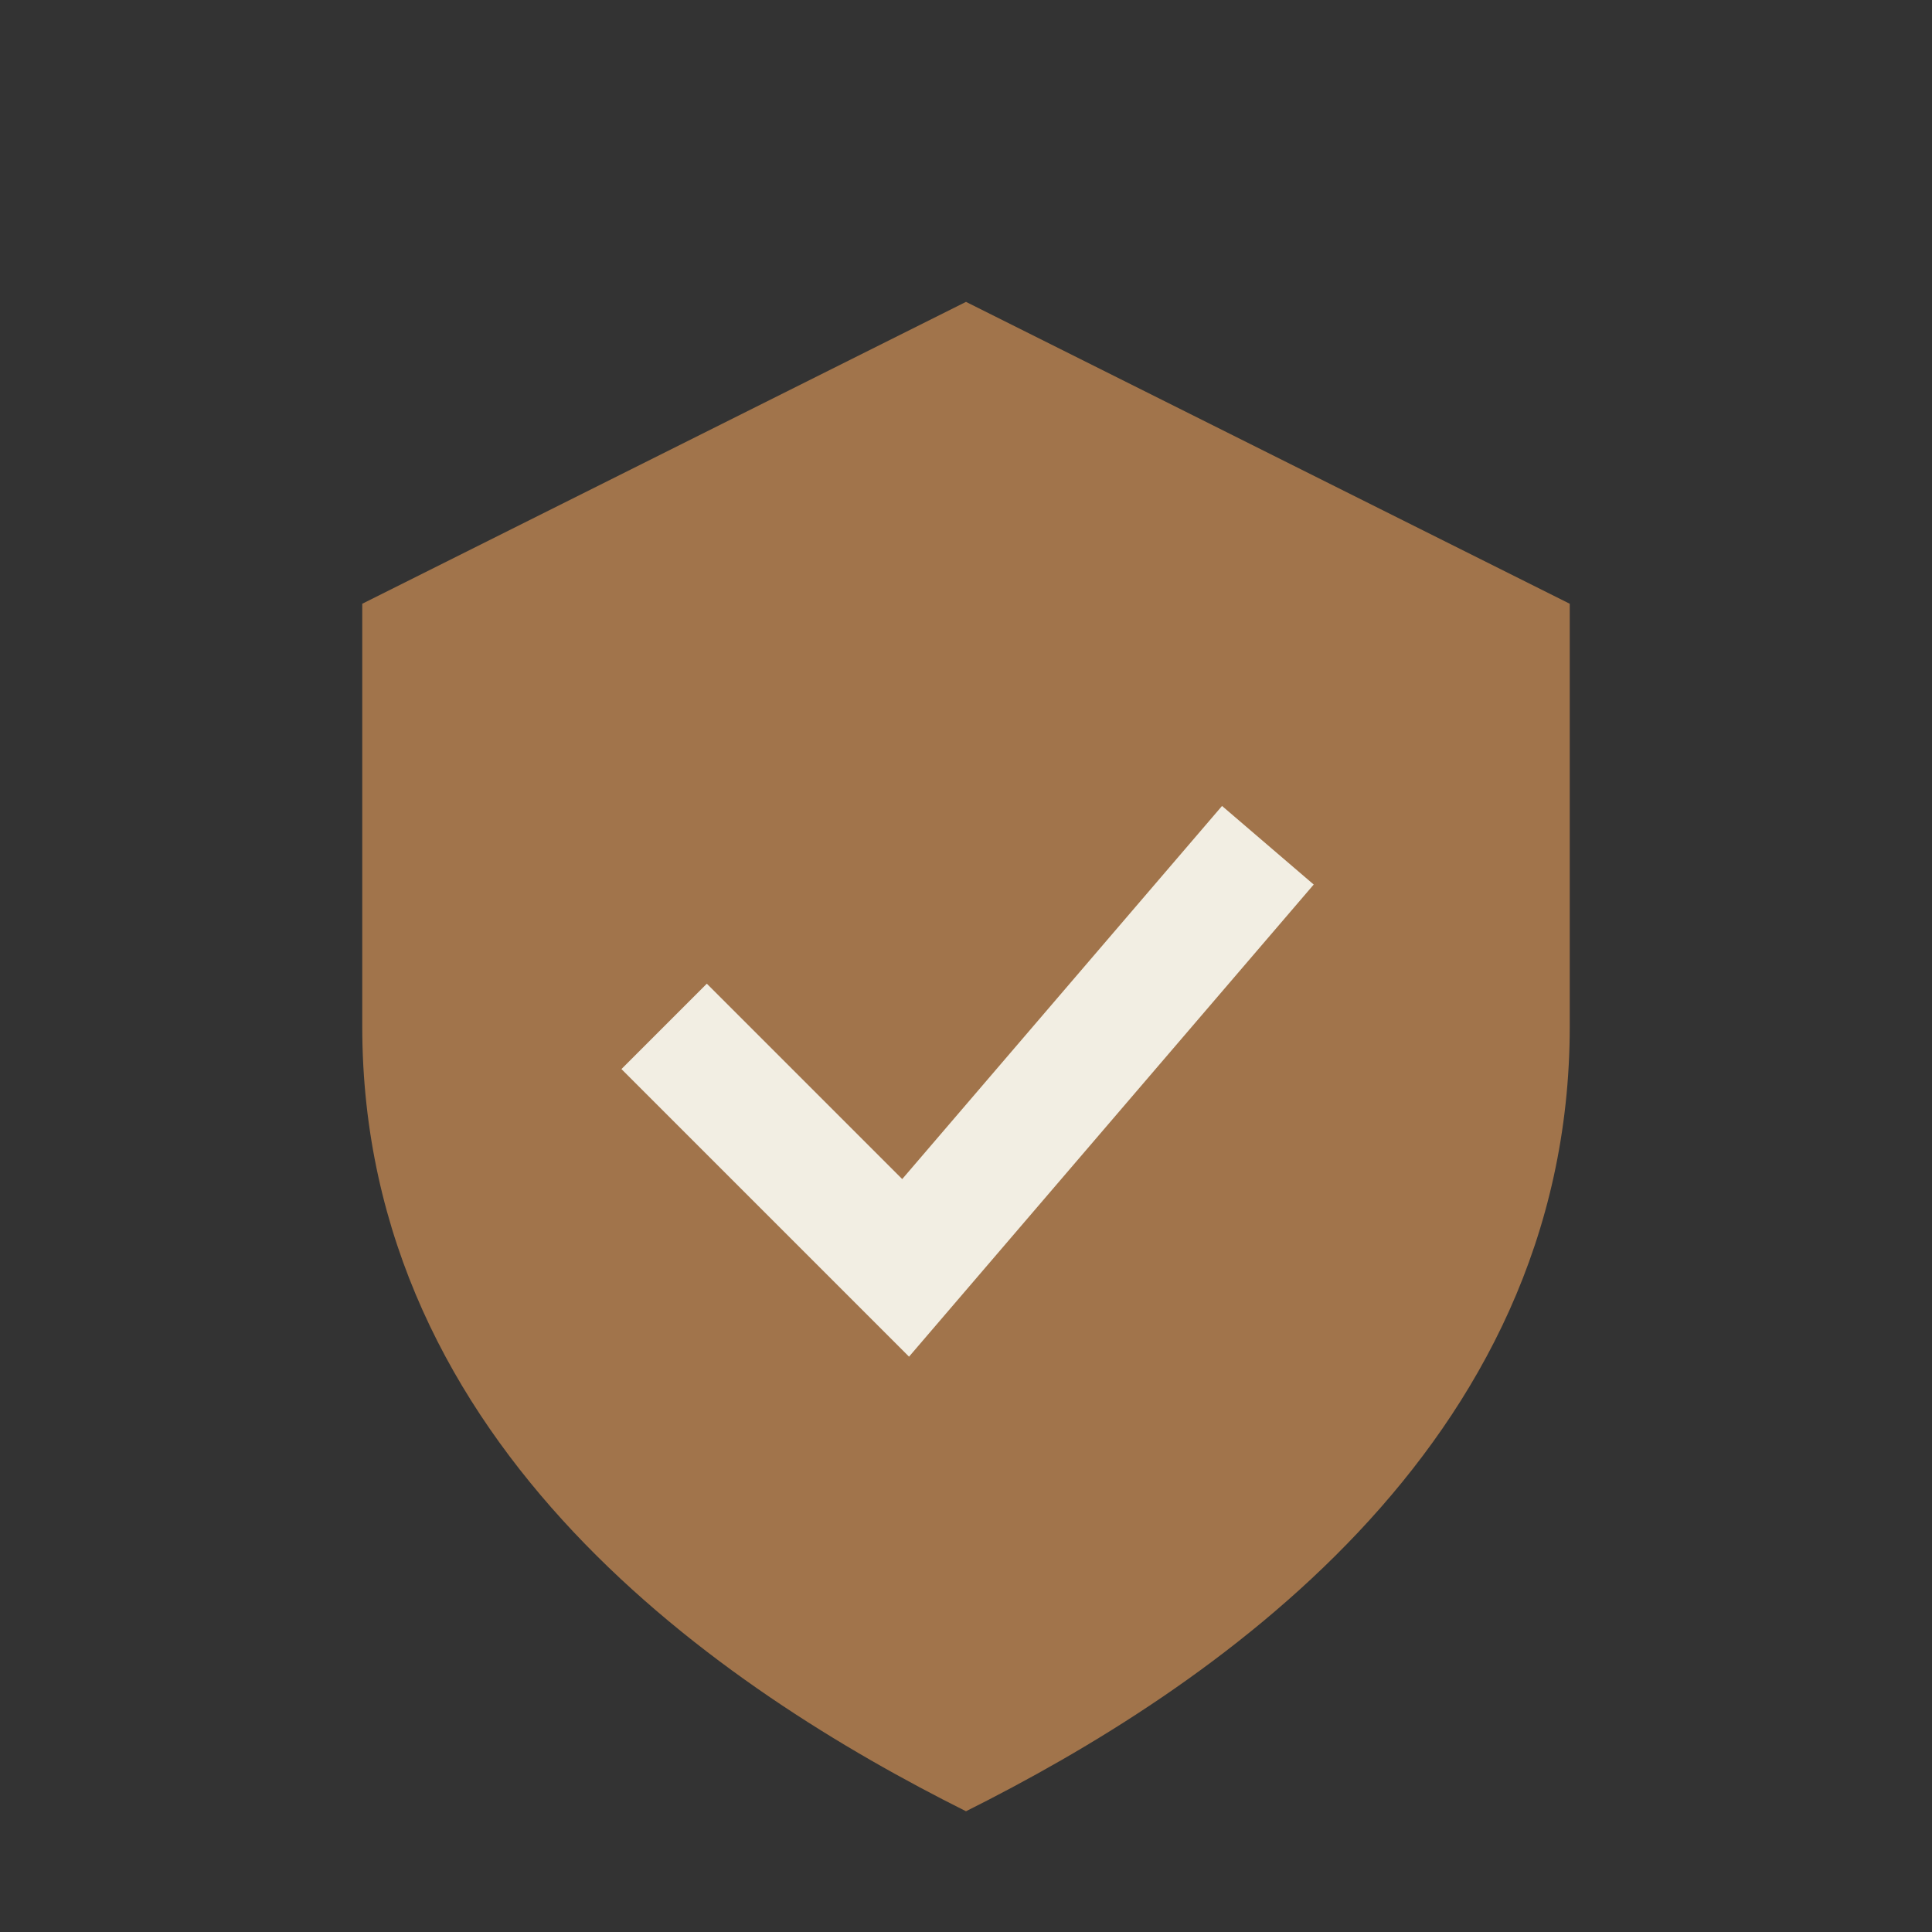
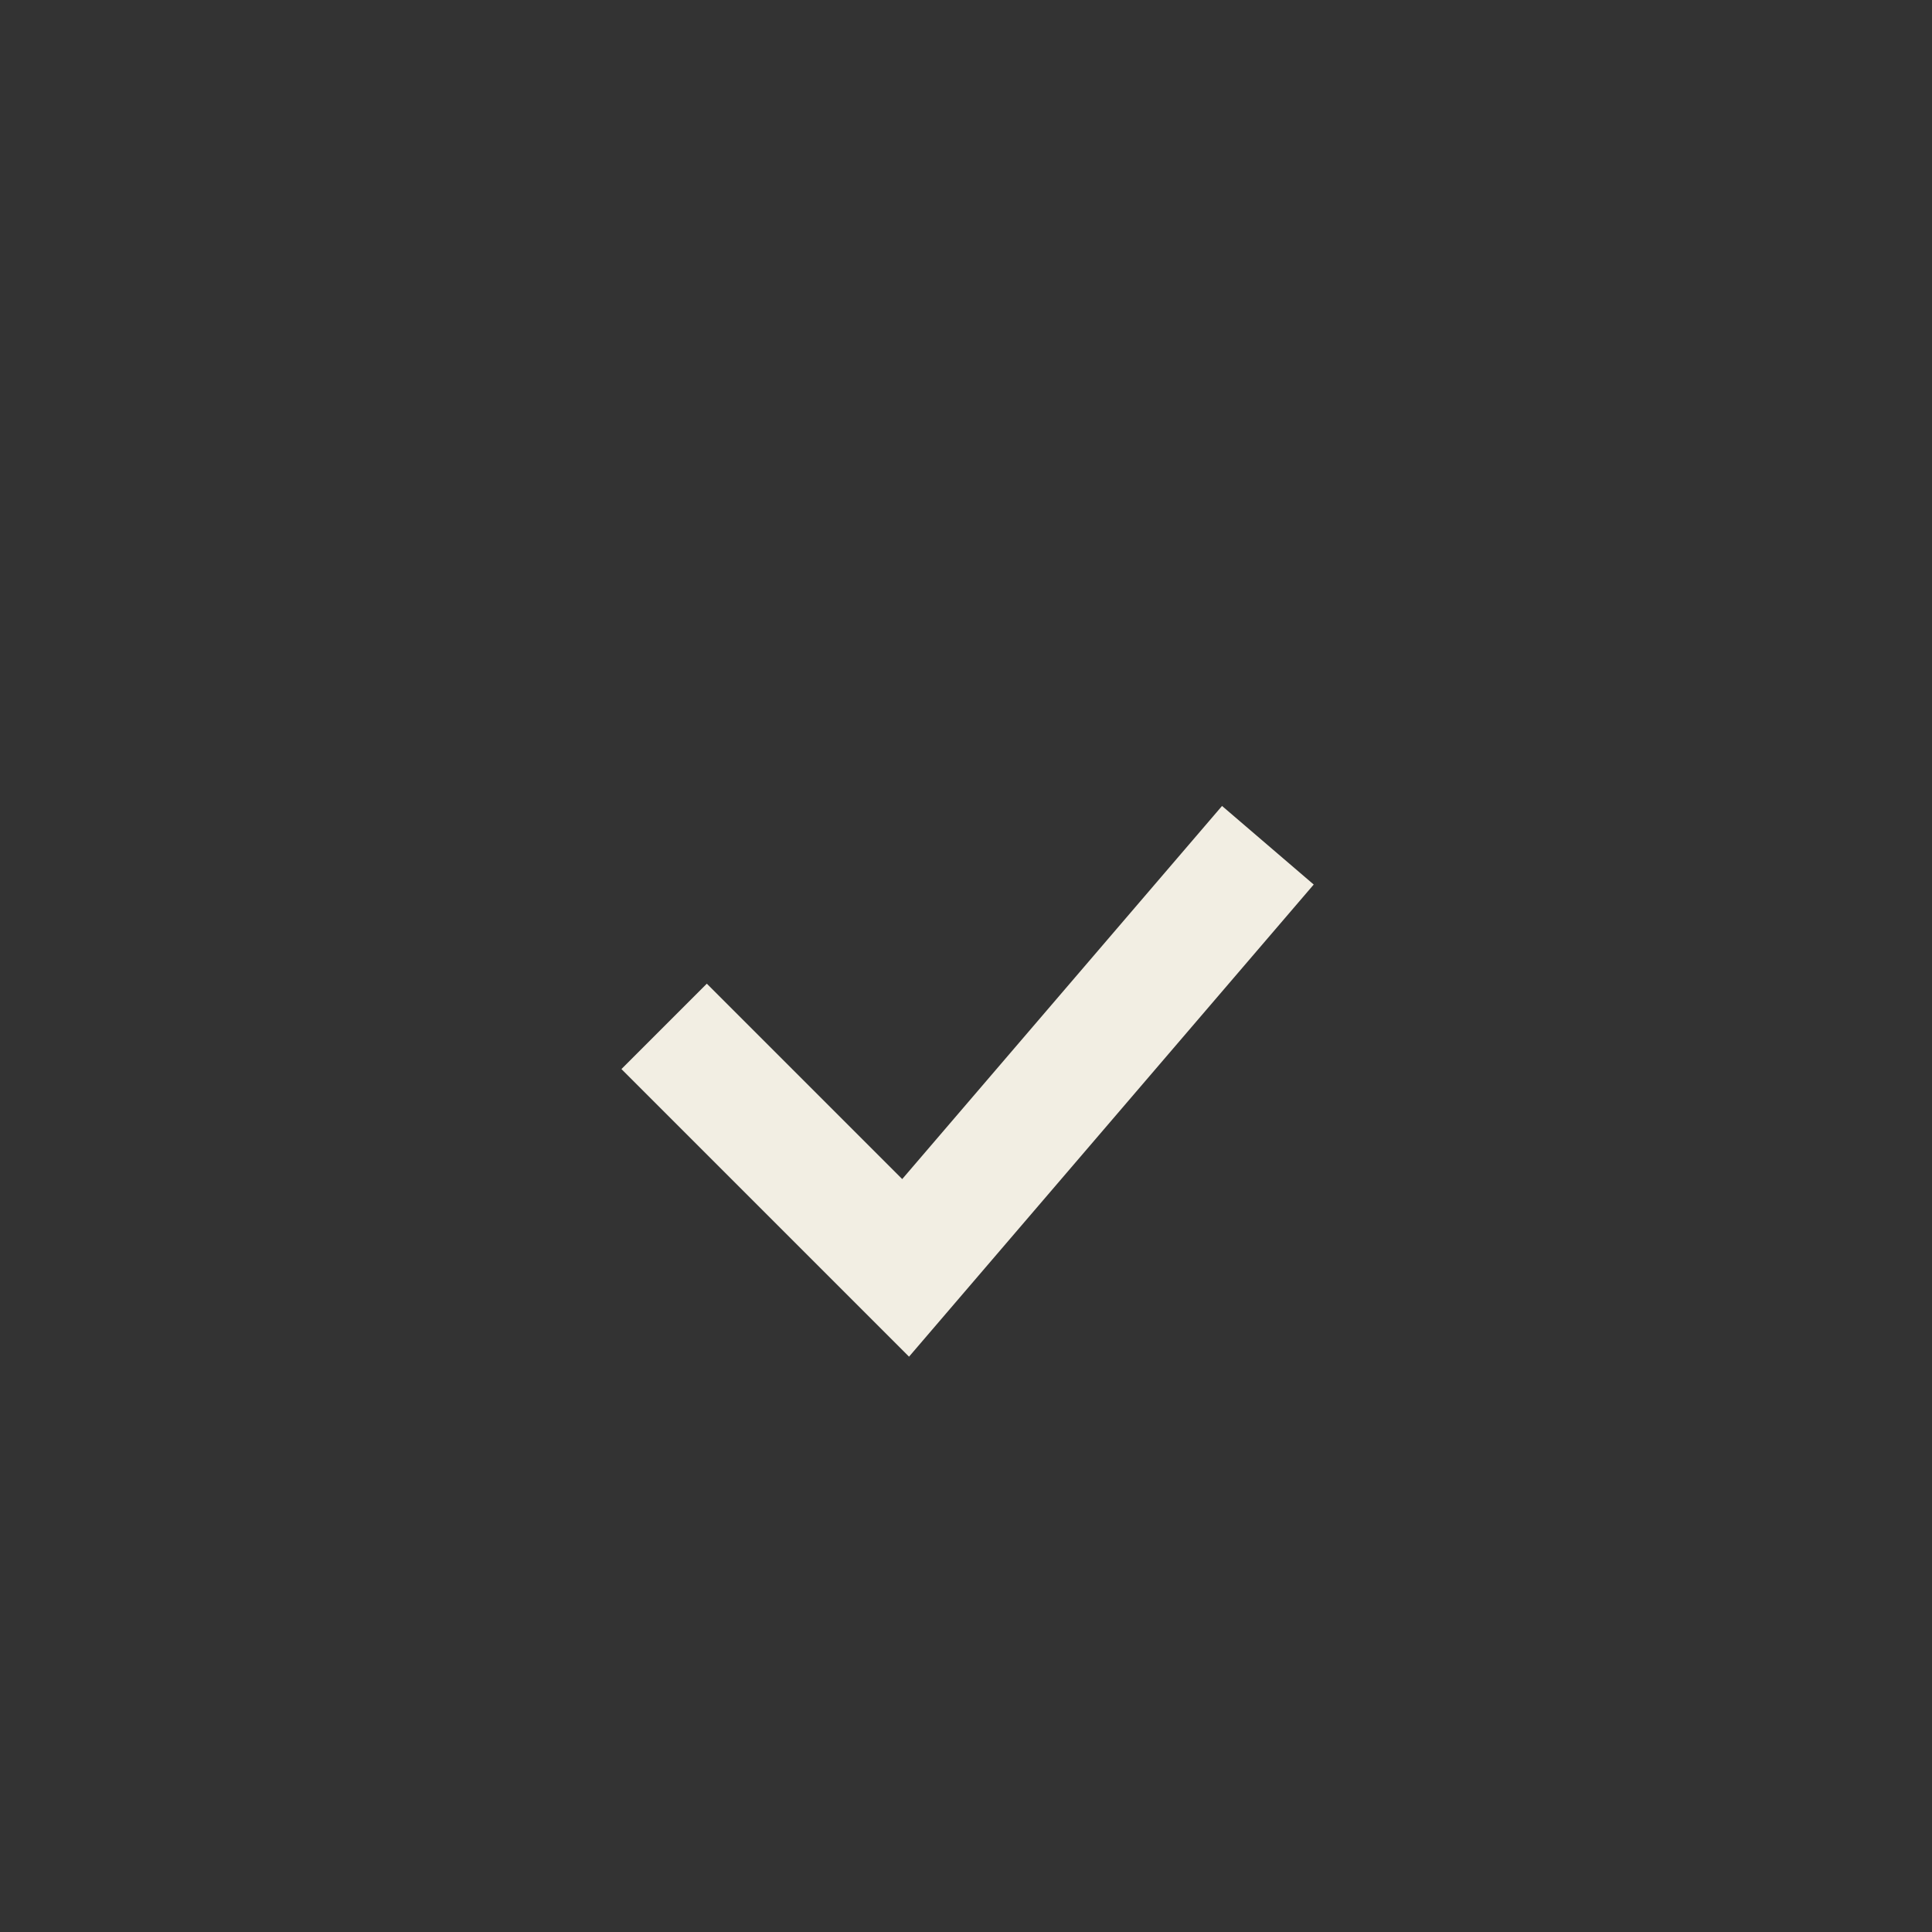
<svg xmlns="http://www.w3.org/2000/svg" width="32" height="32" viewBox="0 0 32 32">
  <rect x="0" y="0" width="32" height="32" fill="#333333" stroke="none" />
-   <path d="M6 10l10-5 10 5v7c0 7-6 11-10 13-4-2-10-6-10-13z" fill="#A1744B" />
  <path d="M11 17l4 4 6-7" stroke="#F2EEE3" stroke-width="2" fill="none" />
</svg>